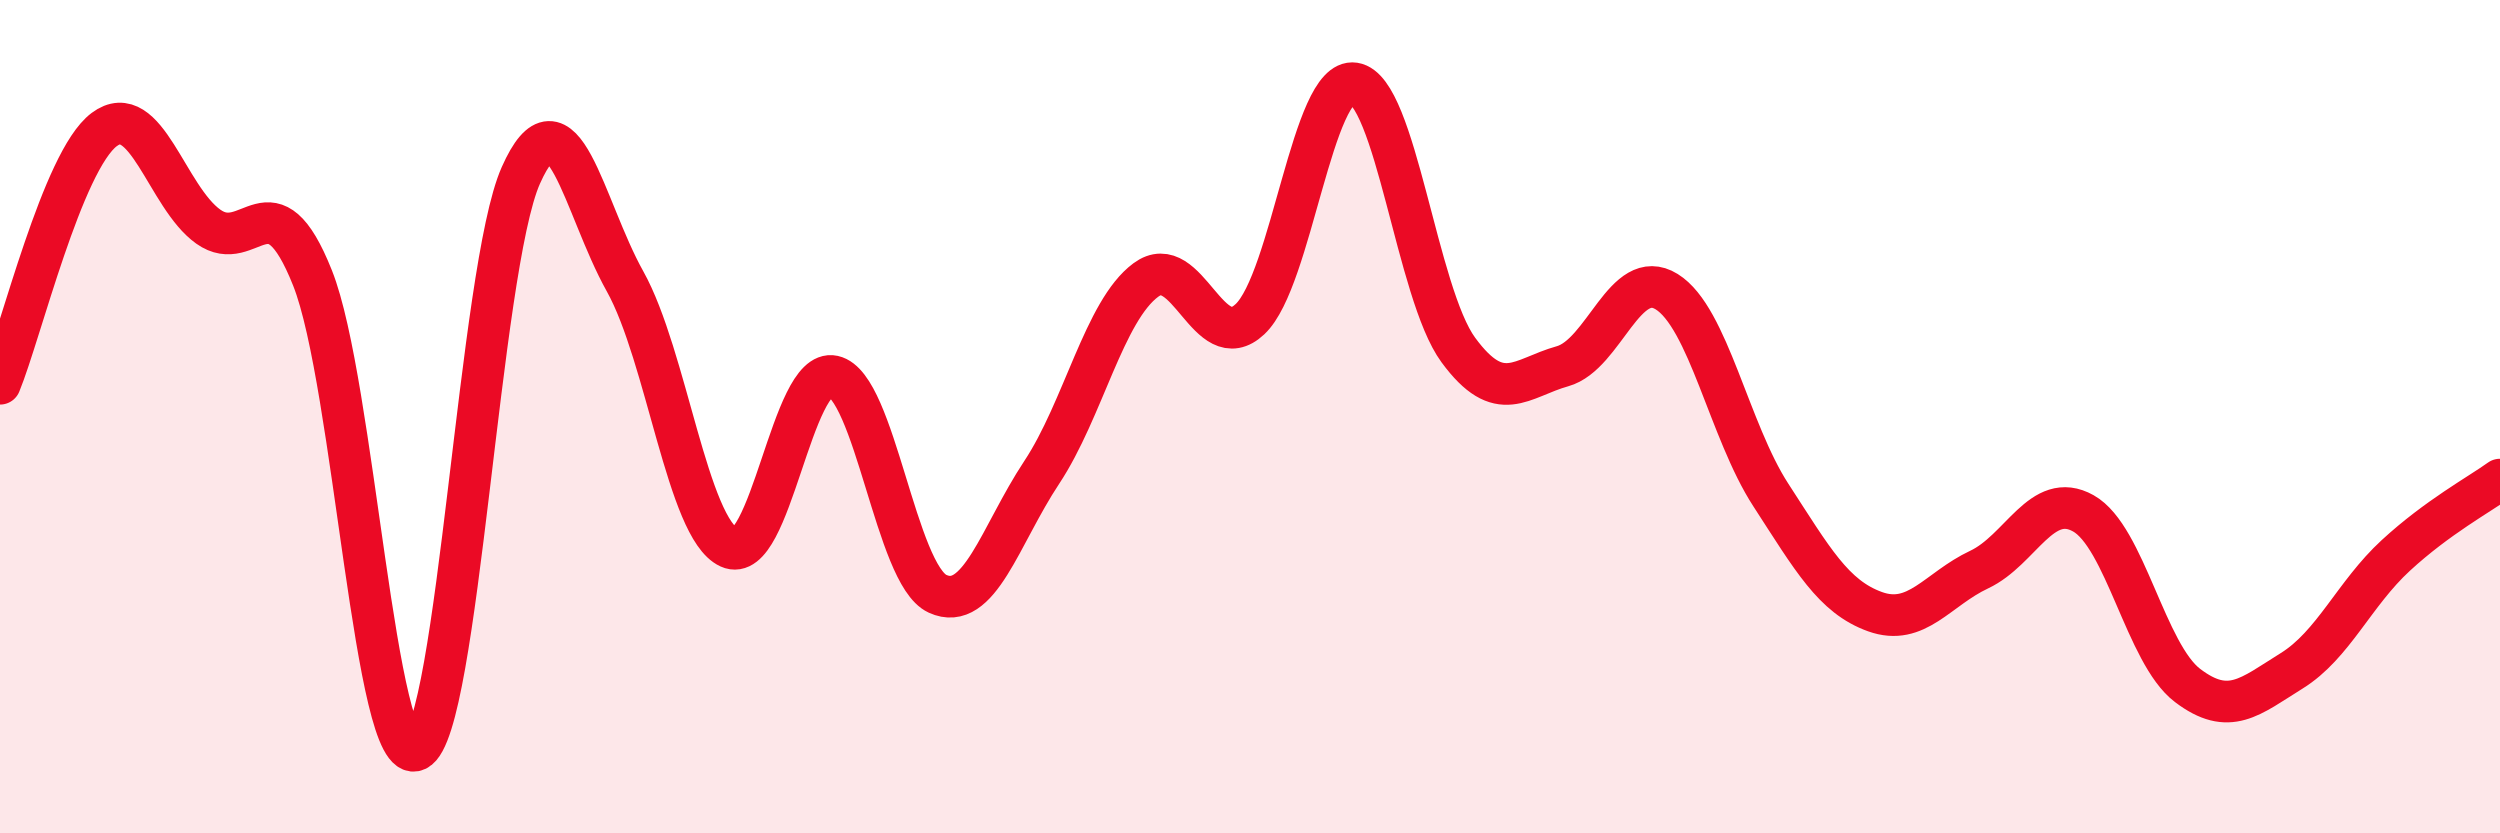
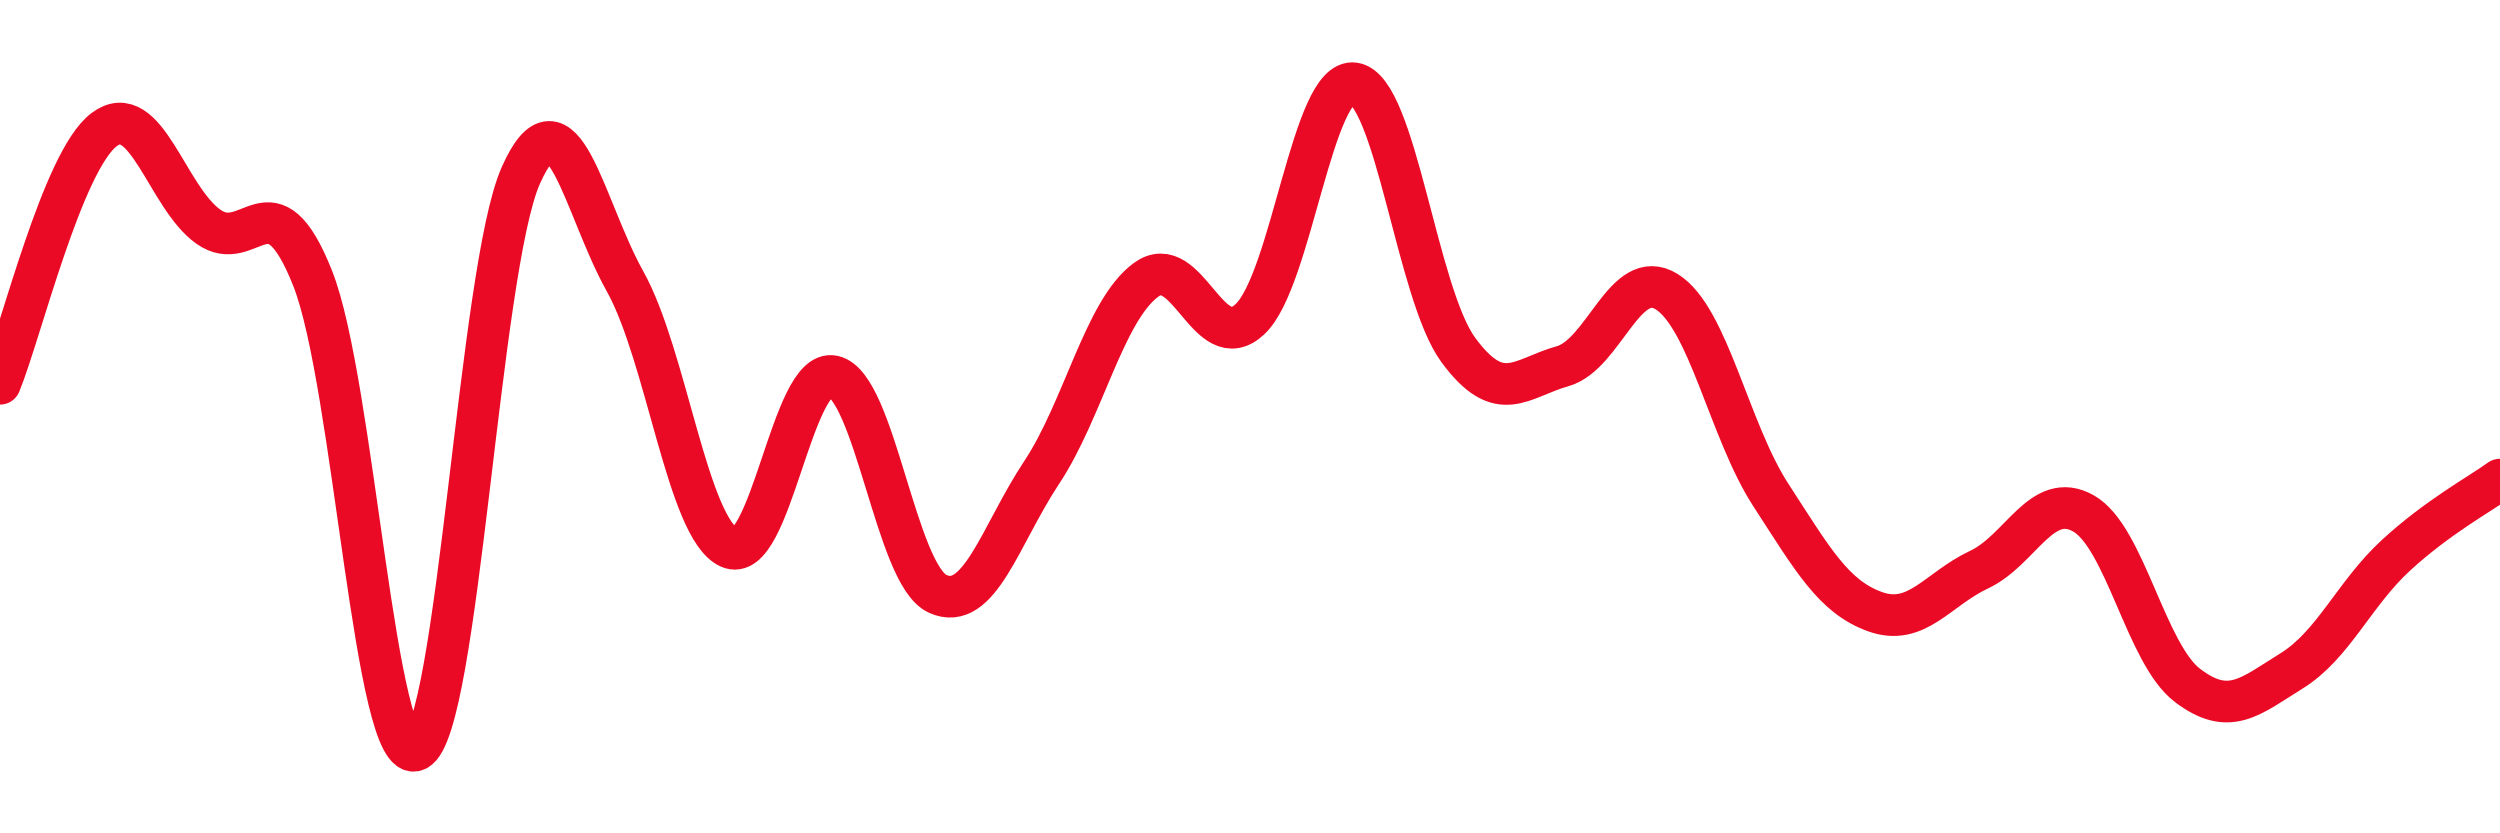
<svg xmlns="http://www.w3.org/2000/svg" width="60" height="20" viewBox="0 0 60 20">
-   <path d="M 0,9.21 C 0.5,7.99 1.5,3.86 2.5,3.11 C 3.5,2.36 4,4.73 5,5.44 C 6,6.15 6.5,4.16 7.5,6.67 C 8.5,9.18 9,18.49 10,18 C 11,17.51 11.5,6.46 12.5,4.21 C 13.5,1.96 14,4.96 15,6.75 C 16,8.54 16.5,12.68 17.5,13.14 C 18.5,13.6 19,8.81 20,9.03 C 21,9.25 21.5,13.79 22.5,14.25 C 23.5,14.71 24,12.85 25,11.34 C 26,9.83 26.5,7.46 27.5,6.72 C 28.5,5.98 29,8.6 30,7.66 C 31,6.72 31.5,1.85 32.5,2 C 33.5,2.15 34,7.04 35,8.4 C 36,9.76 36.5,9.07 37.5,8.79 C 38.5,8.51 39,6.38 40,7 C 41,7.62 41.5,10.34 42.5,11.88 C 43.5,13.42 44,14.32 45,14.68 C 46,15.04 46.5,14.14 47.5,13.67 C 48.5,13.2 49,11.76 50,12.32 C 51,12.88 51.5,15.69 52.5,16.45 C 53.5,17.21 54,16.72 55,16.1 C 56,15.48 56.5,14.25 57.5,13.33 C 58.5,12.41 59.5,11.87 60,11.51L60 20L0 20Z" fill="#EB0A25" opacity="0.1" stroke-linecap="round" stroke-linejoin="round" />
  <path d="M 0,9.21 C 0.5,7.99 1.5,3.86 2.5,3.11 C 3.5,2.36 4,4.73 5,5.44 C 6,6.15 6.5,4.16 7.5,6.67 C 8.5,9.18 9,18.49 10,18 C 11,17.51 11.5,6.46 12.5,4.21 C 13.5,1.96 14,4.96 15,6.75 C 16,8.54 16.5,12.68 17.5,13.14 C 18.5,13.6 19,8.81 20,9.03 C 21,9.25 21.5,13.79 22.5,14.25 C 23.5,14.71 24,12.85 25,11.34 C 26,9.83 26.5,7.46 27.5,6.72 C 28.5,5.98 29,8.6 30,7.66 C 31,6.72 31.5,1.85 32.5,2 C 33.5,2.15 34,7.04 35,8.4 C 36,9.76 36.5,9.07 37.5,8.79 C 38.5,8.51 39,6.38 40,7 C 41,7.62 41.5,10.34 42.5,11.88 C 43.5,13.42 44,14.32 45,14.68 C 46,15.04 46.5,14.14 47.5,13.67 C 48.5,13.2 49,11.76 50,12.32 C 51,12.88 51.5,15.69 52.5,16.45 C 53.5,17.21 54,16.72 55,16.1 C 56,15.48 56.5,14.25 57.5,13.33 C 58.5,12.41 59.5,11.87 60,11.51" stroke="#EB0A25" stroke-width="1" fill="none" stroke-linecap="round" stroke-linejoin="round" />
</svg>